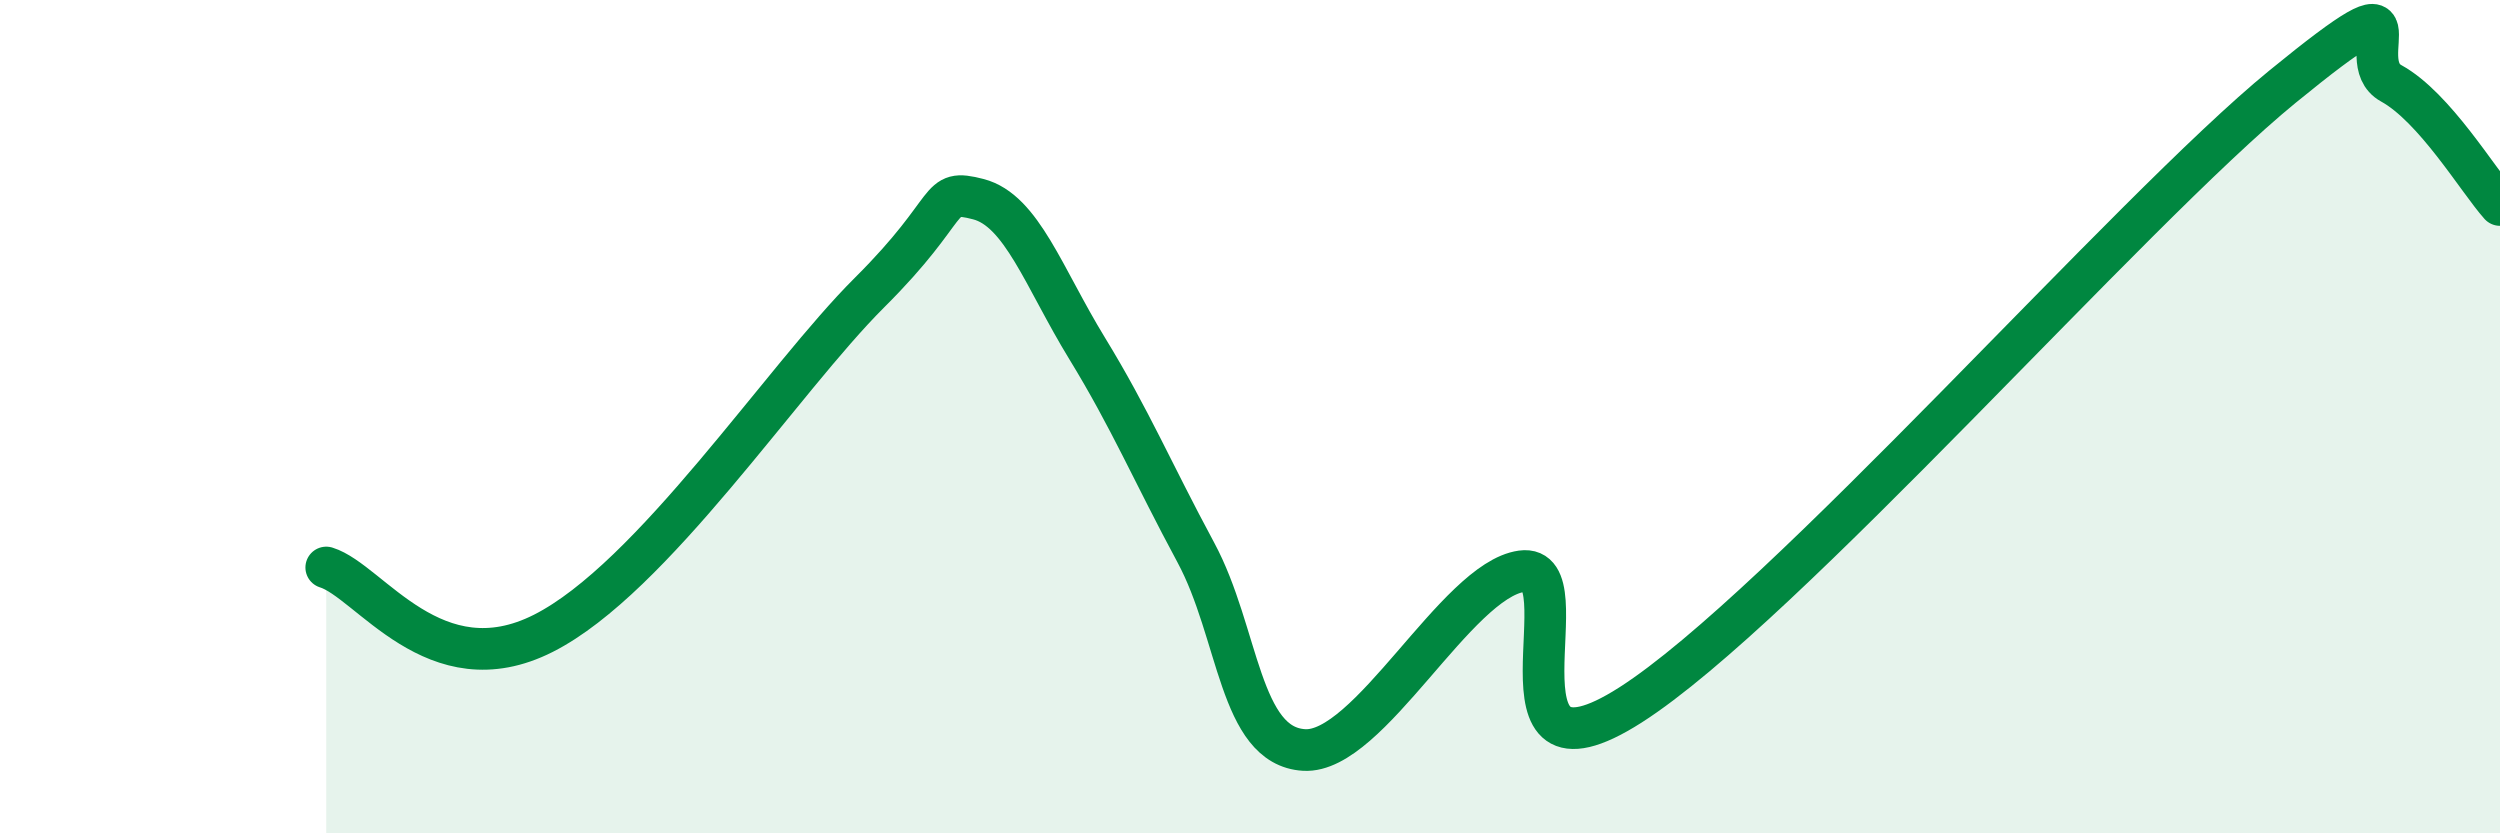
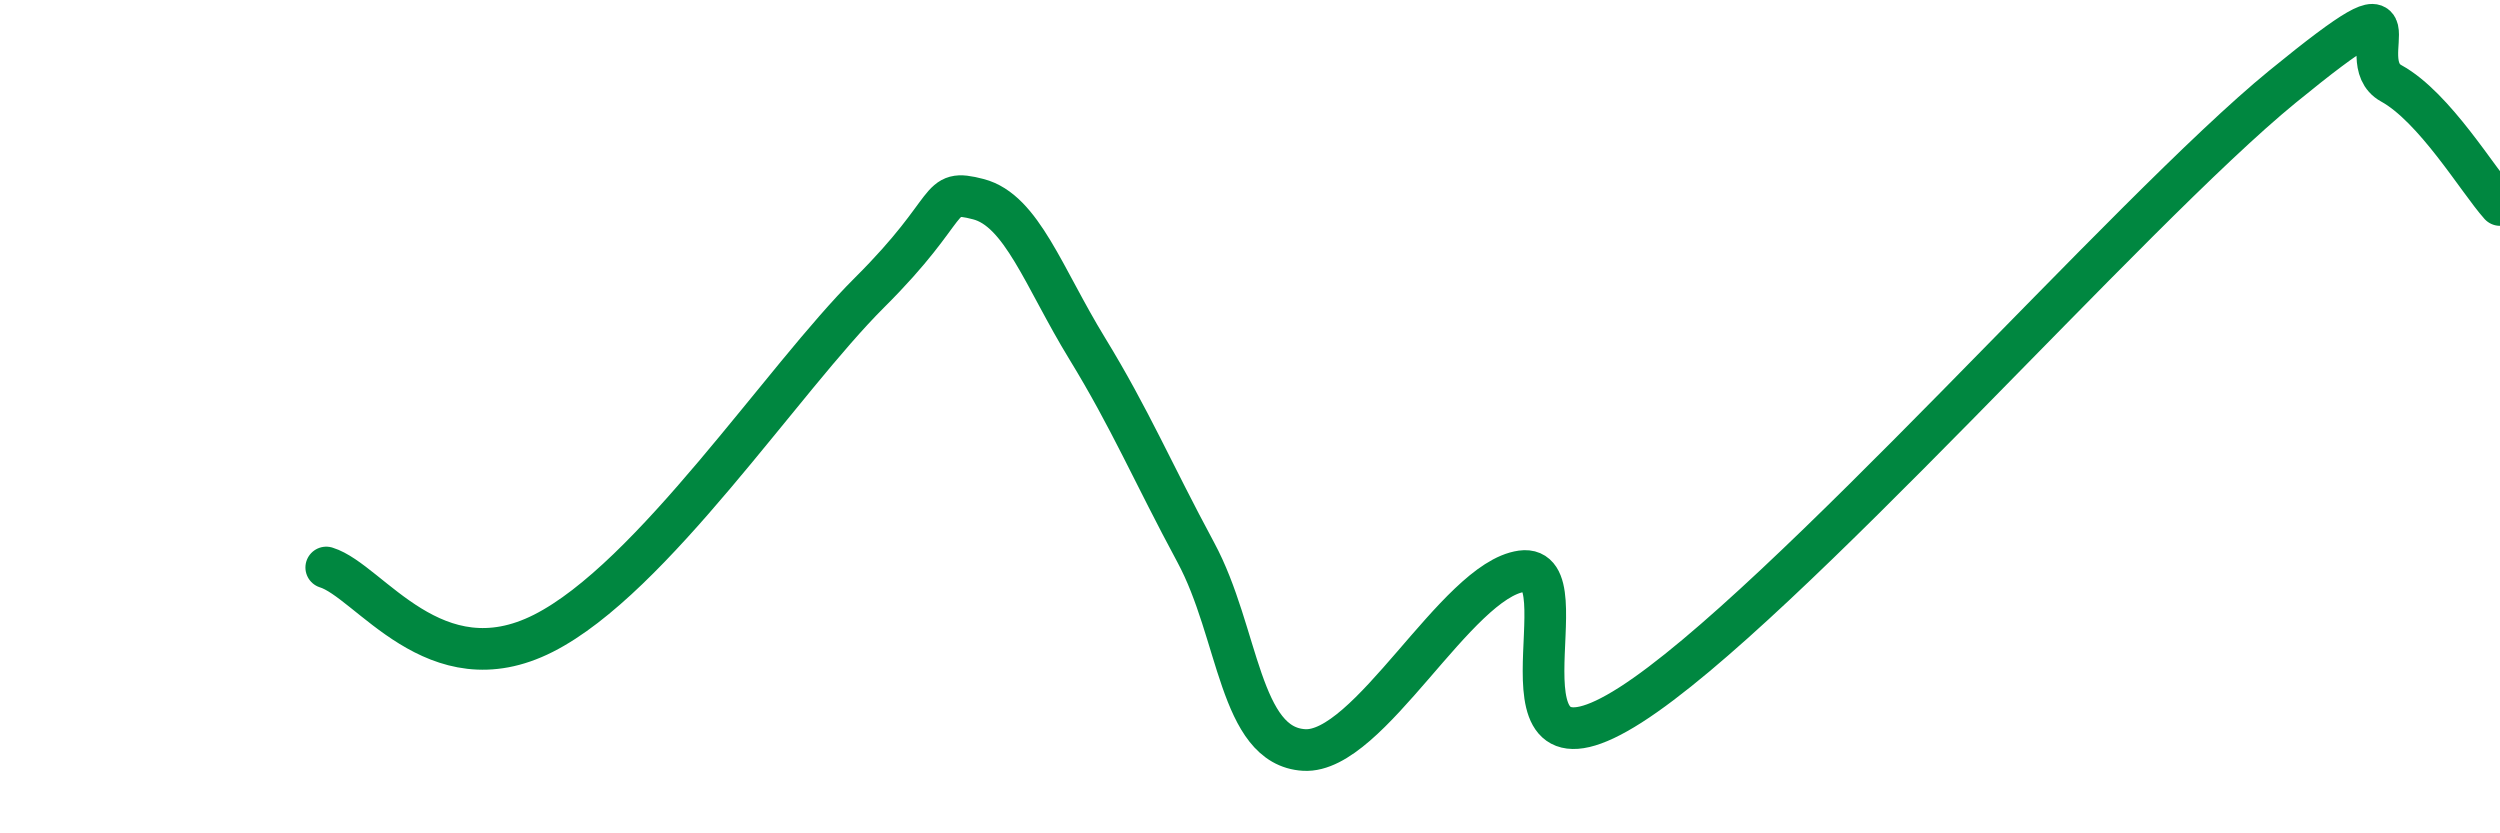
<svg xmlns="http://www.w3.org/2000/svg" width="60" height="20" viewBox="0 0 60 20">
-   <path d="M 7.83,13.62 C 8.87,13.94 10.43,16.52 13.04,15.2 C 15.65,13.88 18.78,9.1 20.87,7.02 C 22.96,4.94 22.44,4.51 23.48,4.78 C 24.52,5.05 25.05,6.66 26.09,8.36 C 27.13,10.06 27.66,11.33 28.7,13.26 C 29.74,15.19 29.74,17.91 31.3,18 C 32.86,18.09 34.95,13.93 36.52,13.71 C 38.09,13.49 35.48,19.25 39.13,16.92 C 42.78,14.59 51.13,5.06 54.78,2.08 C 58.43,-0.9 56.35,1.43 57.39,2 C 58.43,2.57 59.48,4.34 60,4.92L60 20L7.83 20Z" fill="#008740" opacity="0.1" stroke-linecap="round" stroke-linejoin="round" />
  <path d="M 7.83,13.62 C 8.87,13.94 10.43,16.52 13.04,15.2 C 15.65,13.88 18.78,9.1 20.87,7.02 C 22.96,4.94 22.44,4.51 23.48,4.78 C 24.52,5.05 25.05,6.66 26.09,8.36 C 27.13,10.06 27.66,11.33 28.7,13.26 C 29.74,15.19 29.74,17.91 31.3,18 C 32.86,18.09 34.95,13.93 36.52,13.71 C 38.09,13.49 35.48,19.25 39.13,16.92 C 42.78,14.59 51.13,5.06 54.78,2.08 C 58.43,-0.9 56.35,1.43 57.39,2 C 58.43,2.57 59.48,4.34 60,4.92" stroke="#008740" stroke-width="1" fill="none" stroke-linecap="round" stroke-linejoin="round" />
</svg>